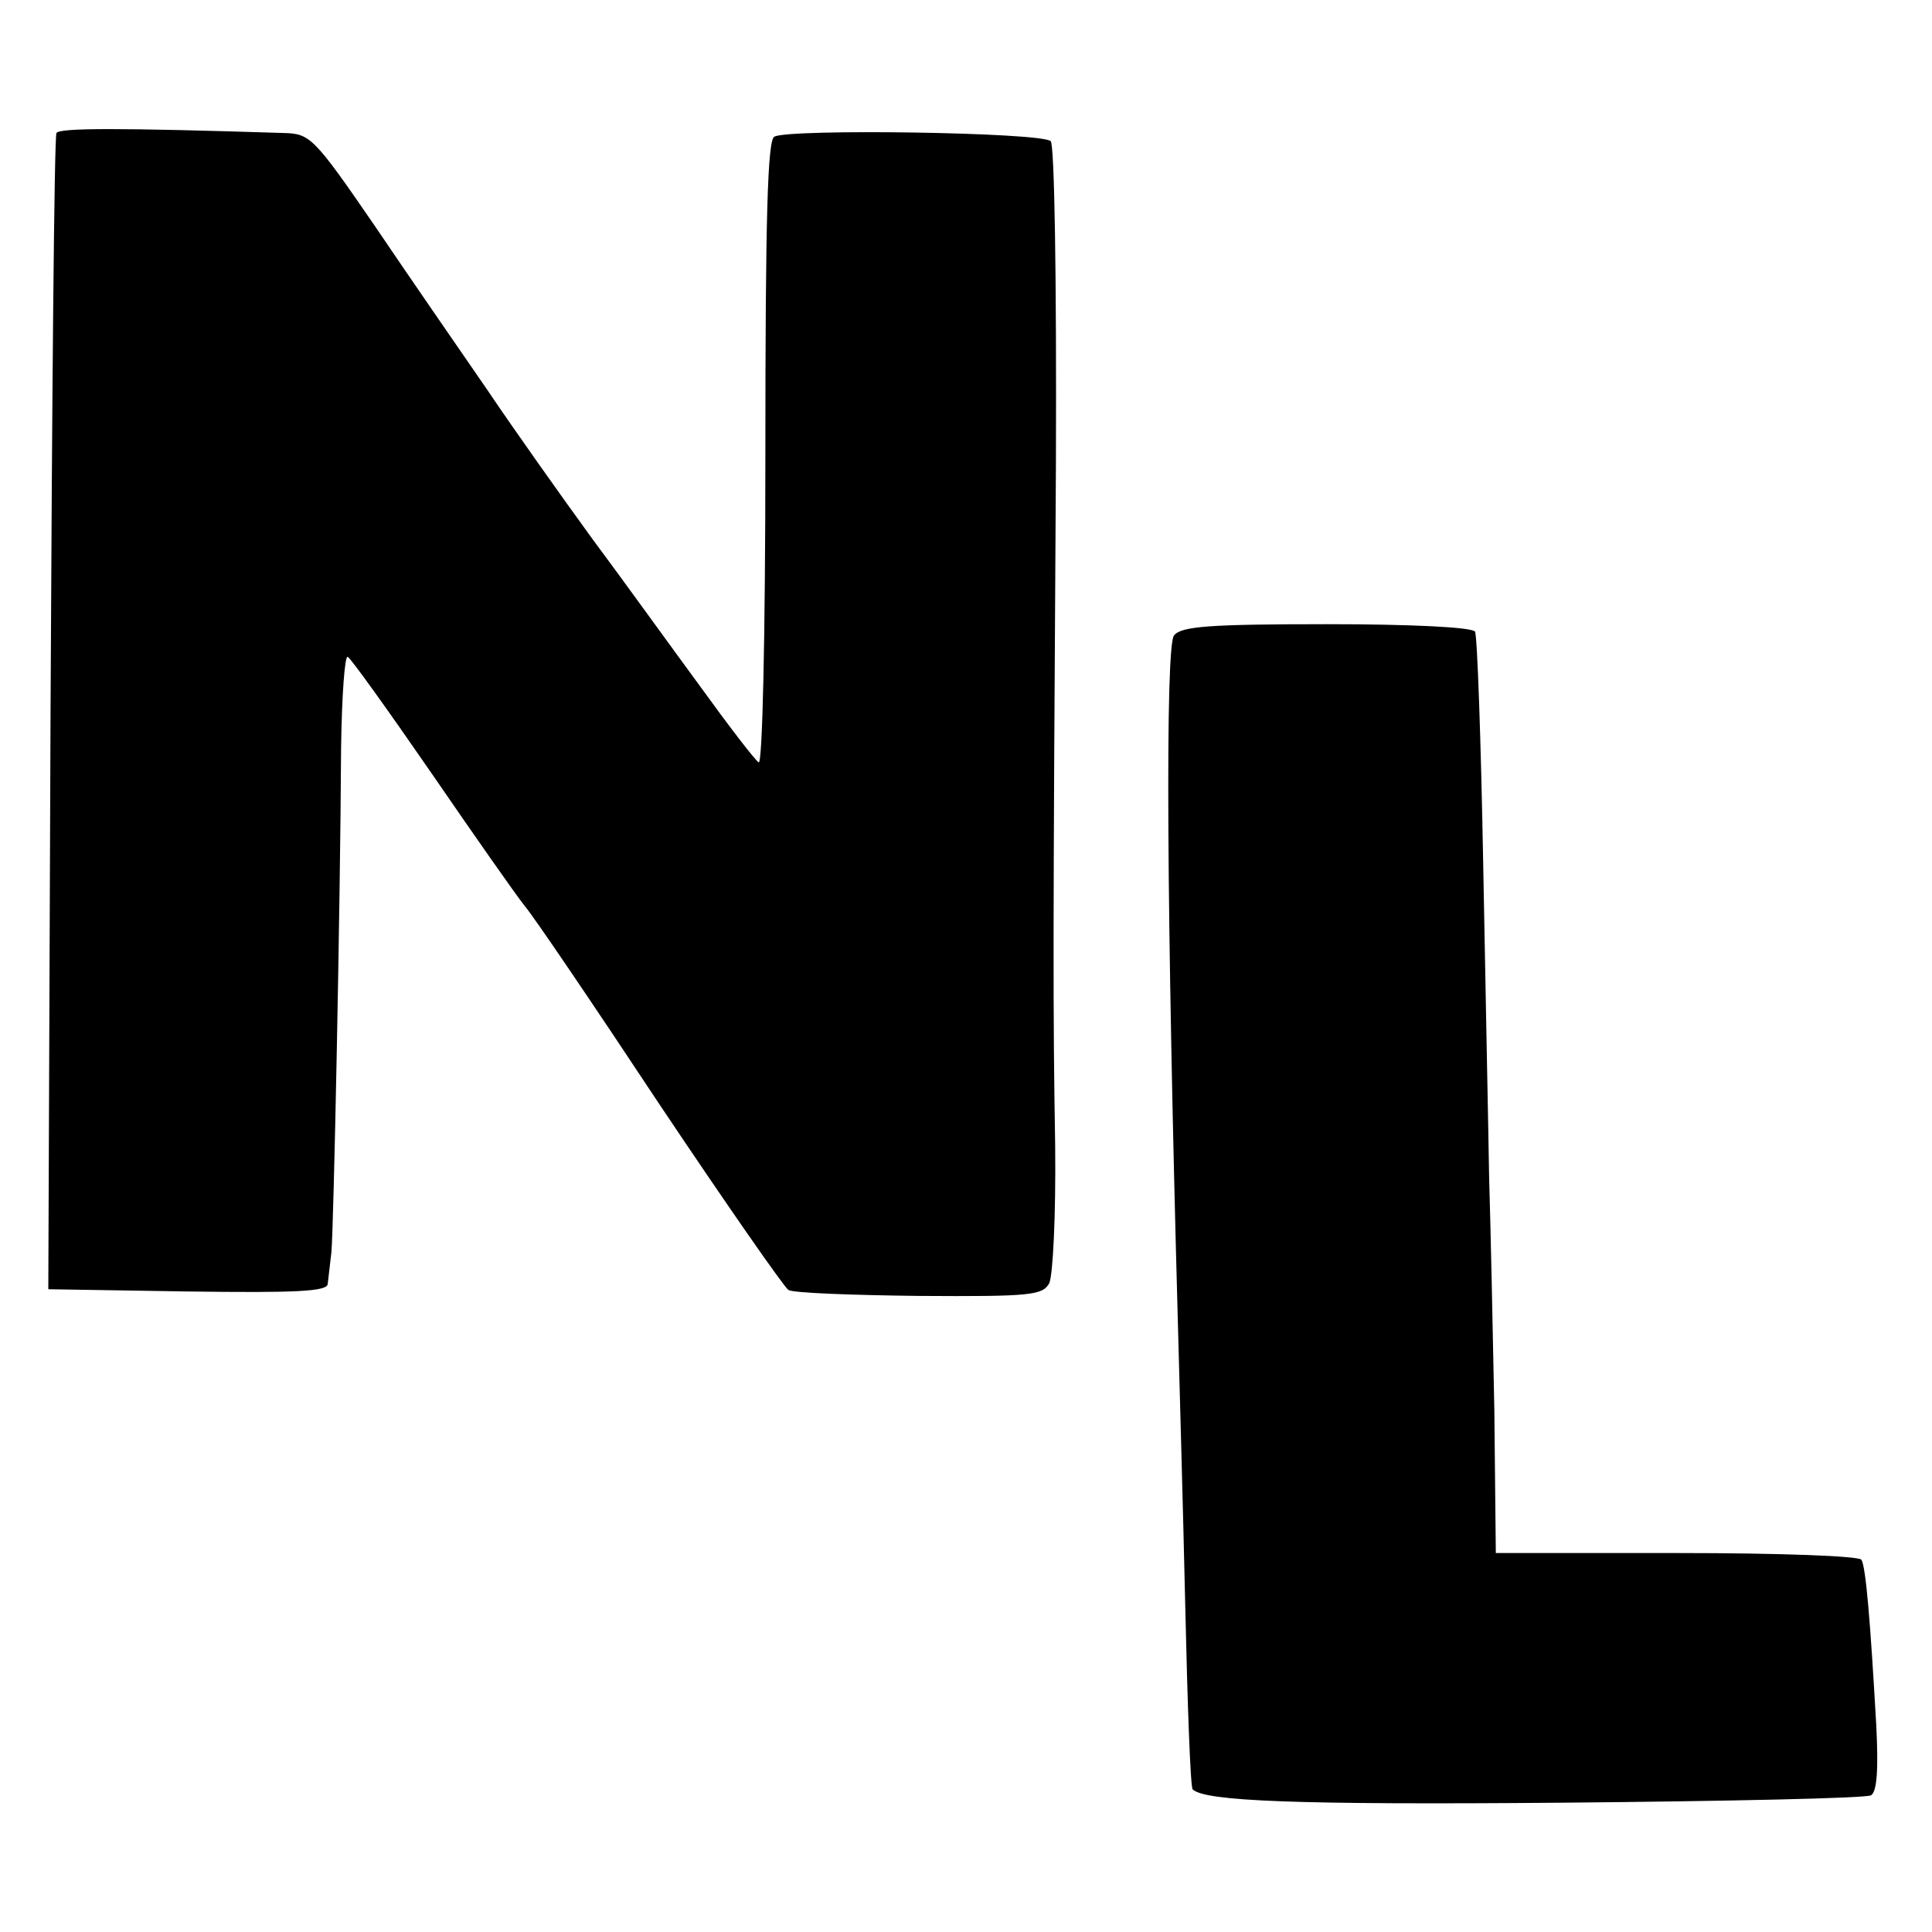
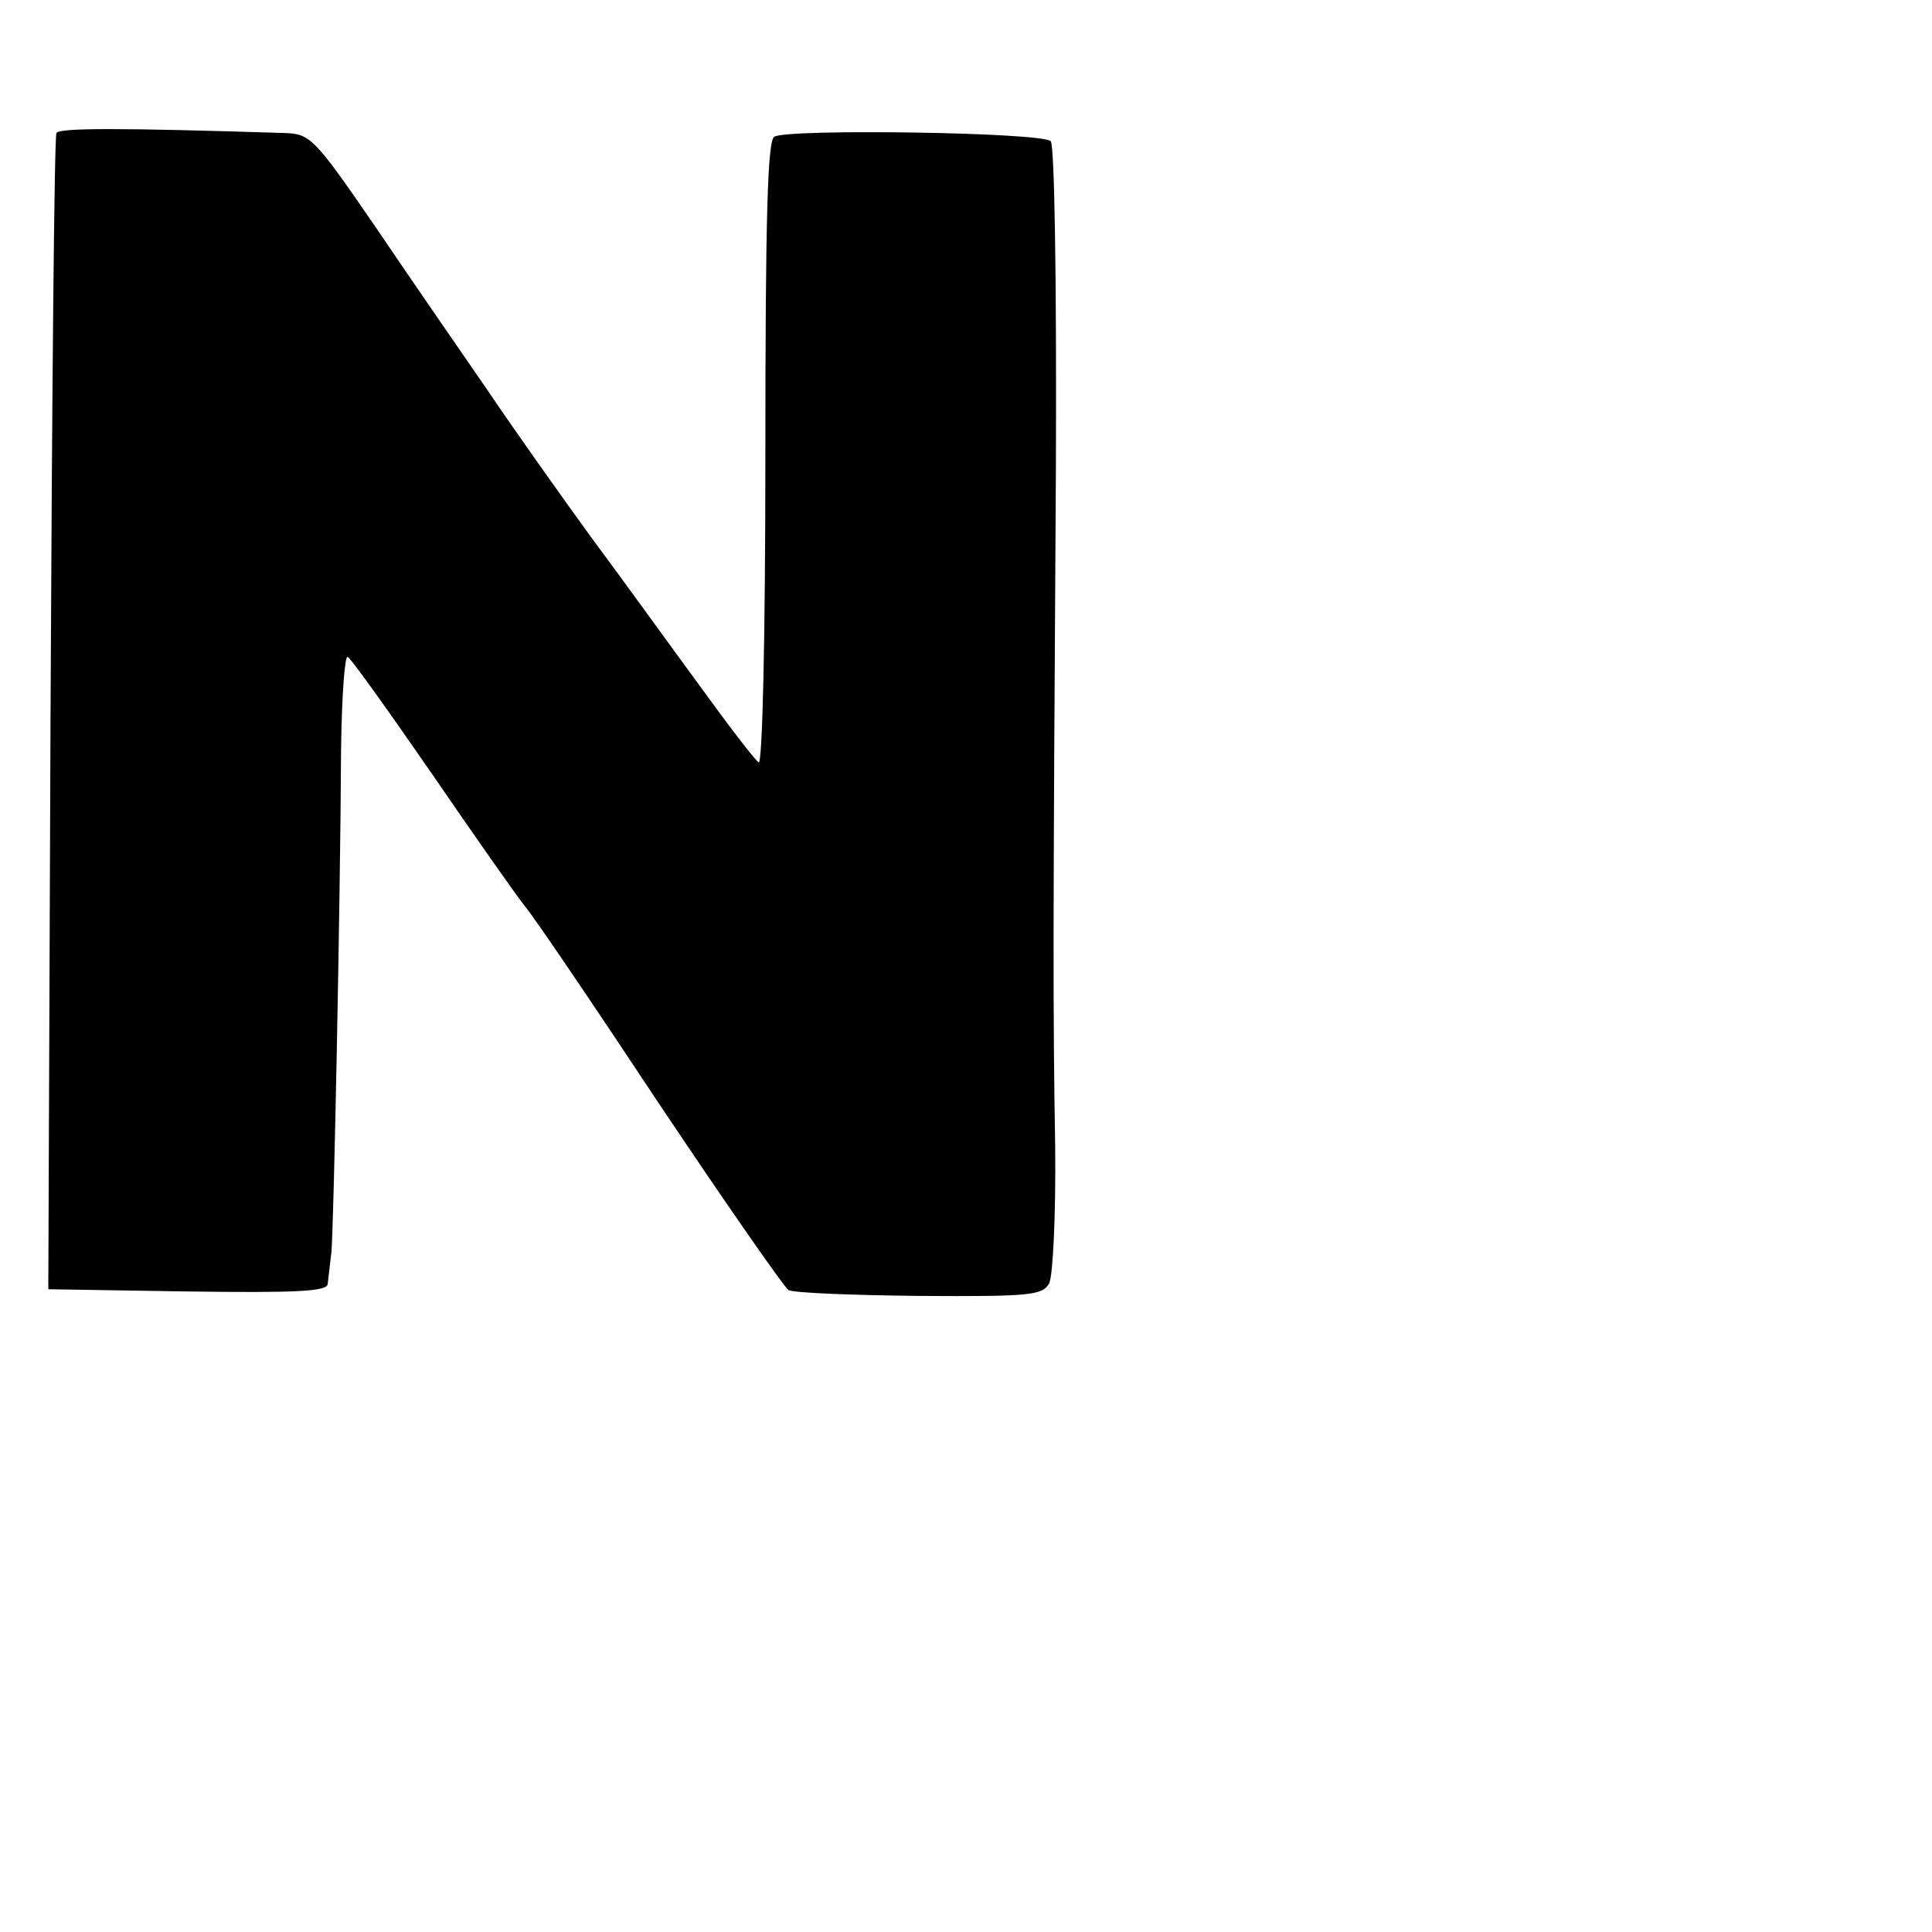
<svg xmlns="http://www.w3.org/2000/svg" version="1.0" width="260pt" height="260pt" viewBox="0 0 260 260" preserveAspectRatio="xMidYMid meet">
  <g transform="translate(0,260) scale(0.1,-0.1)" fill="#000000" stroke="none">
    <path d="M76 2421 c-3 -4 -6 -356 -8 -782 l-3 -774 187 -3 c147 -2 188 0 189 10 1 7 3 27 5 43 3 32 12 466 13 678 1 71 5 126 9 123 5 -3 55 -73 113 -157 57 -83 113 -163 125 -178 12 -14 94 -135 182 -268 89 -133 167 -245 173 -249 6 -4 86 -7 176 -8 151 -1 166 1 175 17 5 11 9 91 8 185 -3 181 -3 271 1 915 1 257 -2 432 -7 437 -12 12 -354 17 -372 6 -9 -5 -12 -106 -12 -427 0 -249 -4 -418 -9 -415 -5 3 -41 50 -80 104 -39 53 -103 142 -144 197 -40 55 -104 145 -141 200 -38 55 -107 155 -153 223 -81 118 -86 122 -121 123 -221 7 -302 7 -306 0z" />
-     <path d="M1580 1745 c-12 -14 -10 -376 5 -920 2 -77 7 -250 10 -384 3 -134 7 -246 10 -249 16 -16 138 -21 496 -18 223 2 411 6 417 10 8 5 10 35 7 94 -8 141 -14 213 -20 223 -4 5 -108 9 -249 9 l-243 0 -2 193 c-2 105 -5 246 -7 312 -1 66 -5 256 -8 423 -3 167 -8 307 -11 312 -4 6 -87 10 -199 10 -160 0 -196 -3 -206 -15z" />
  </g>
</svg>